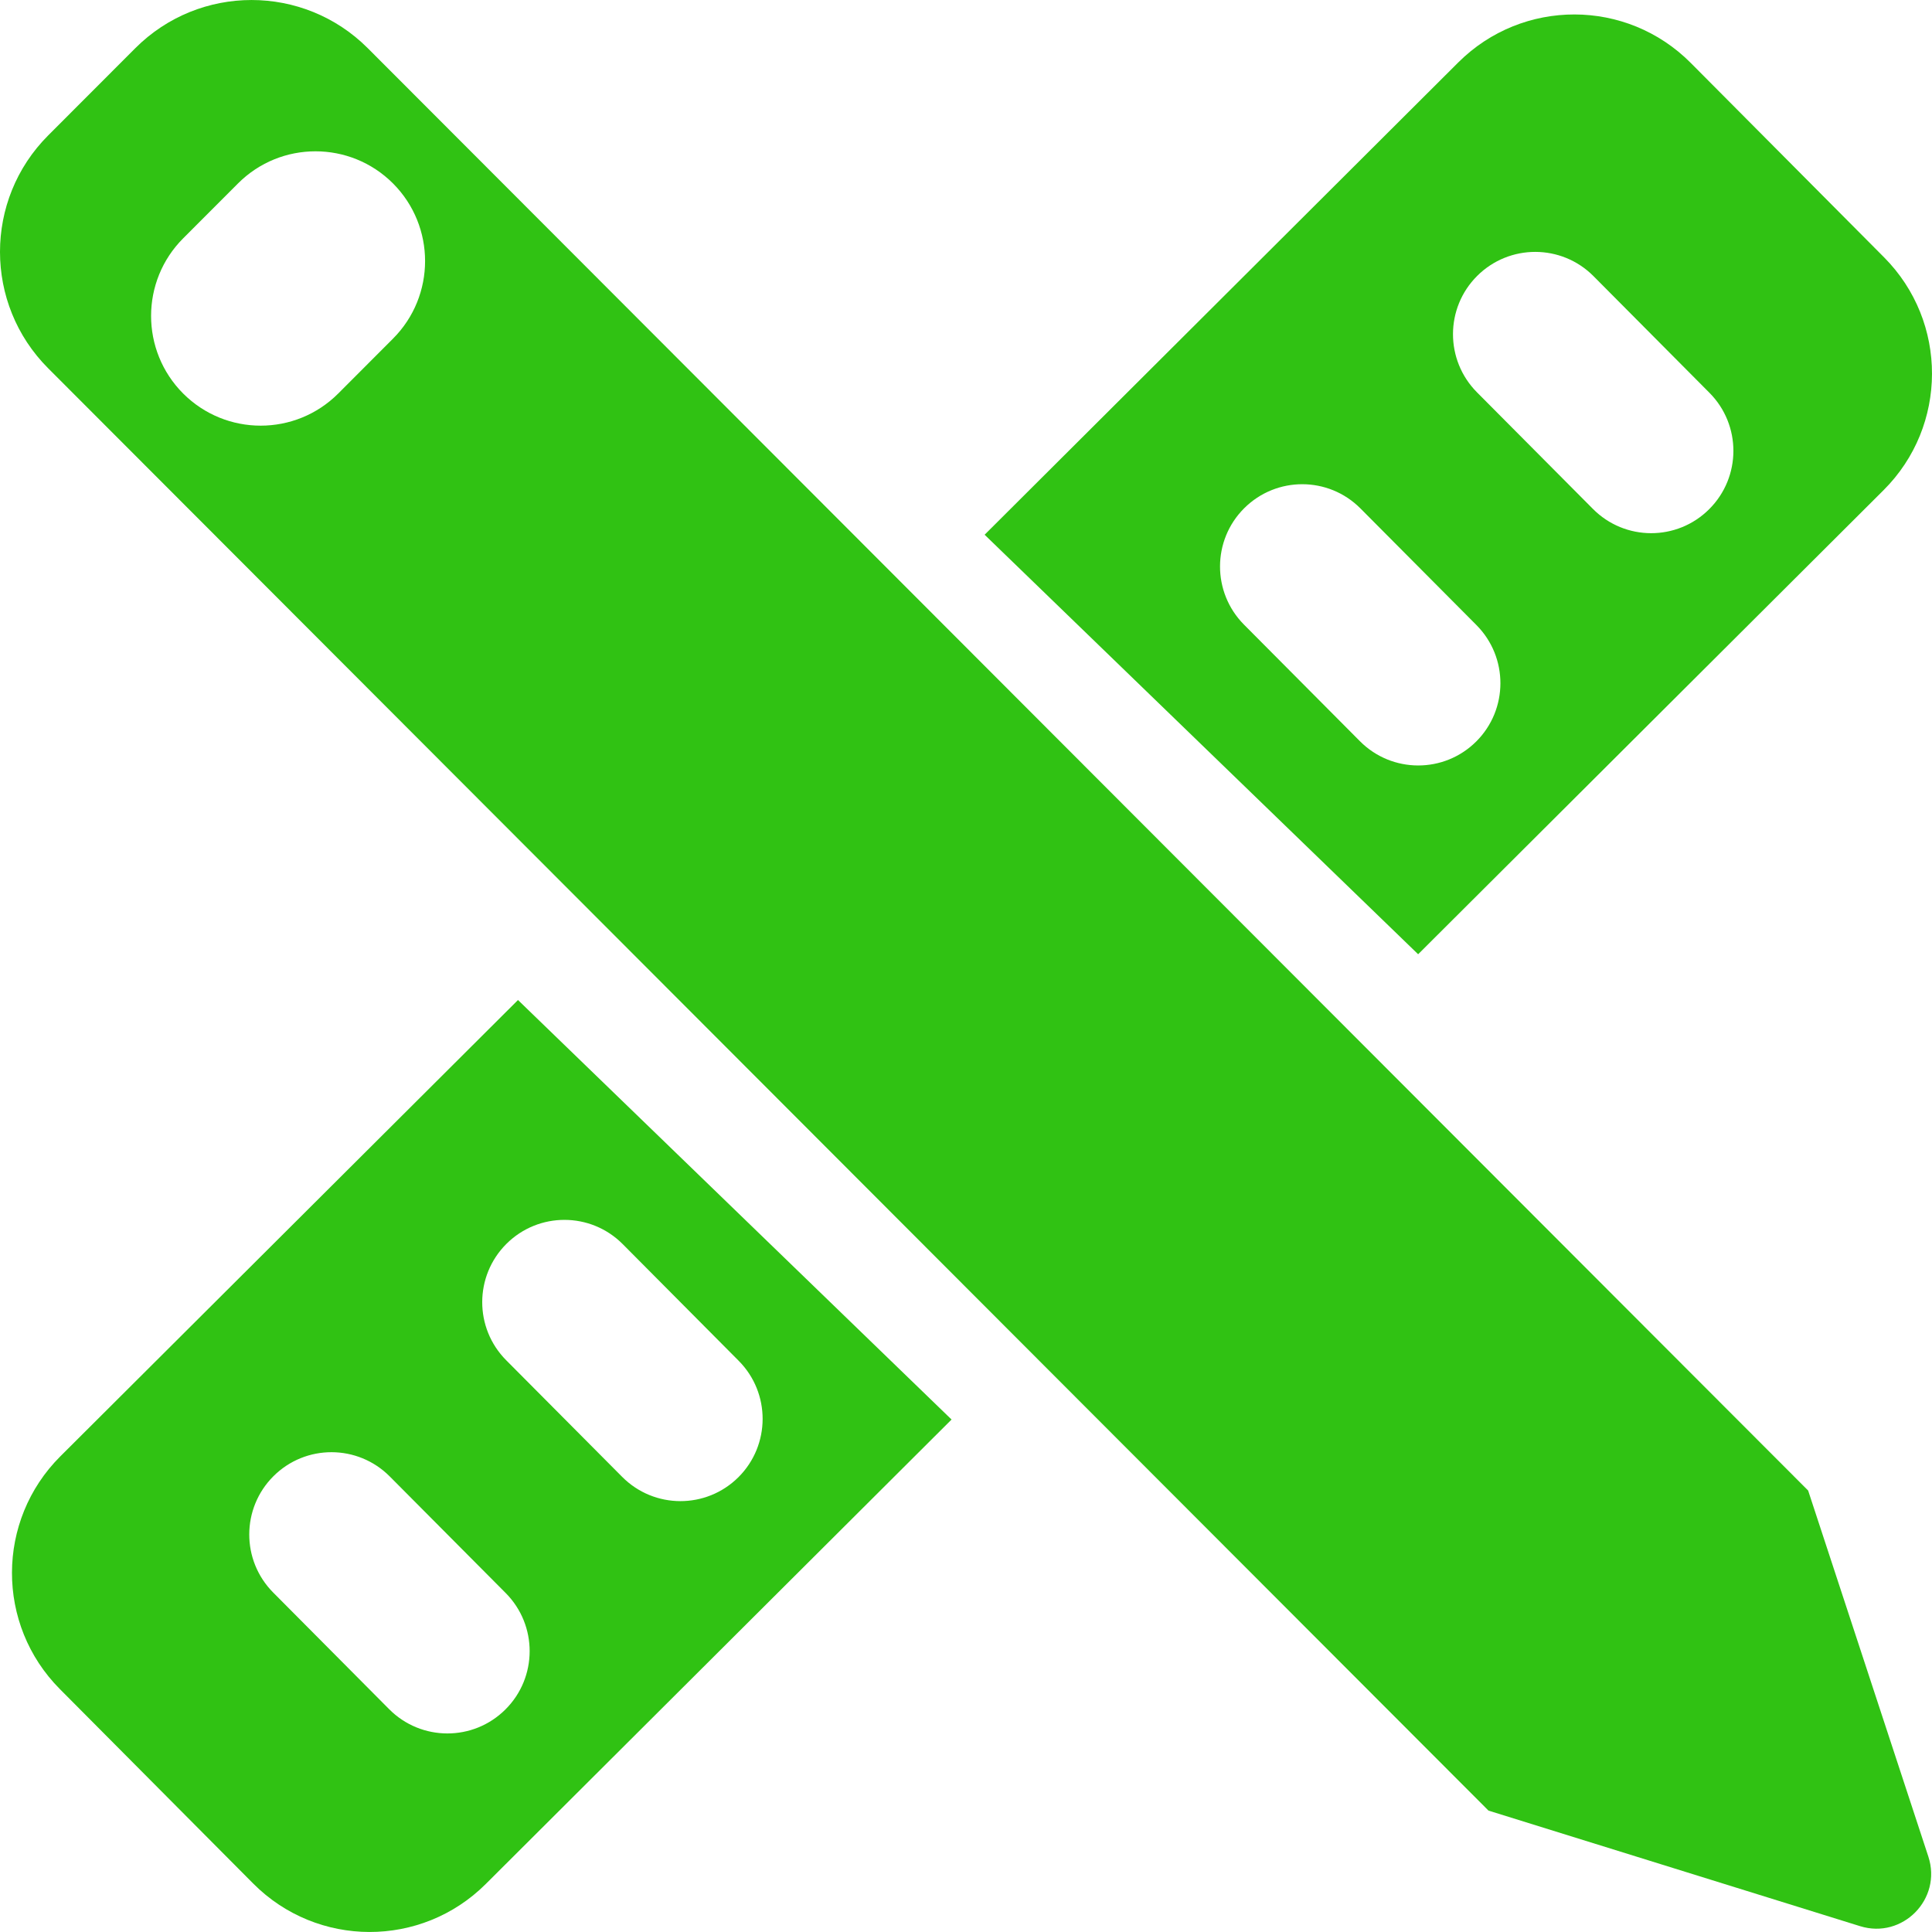
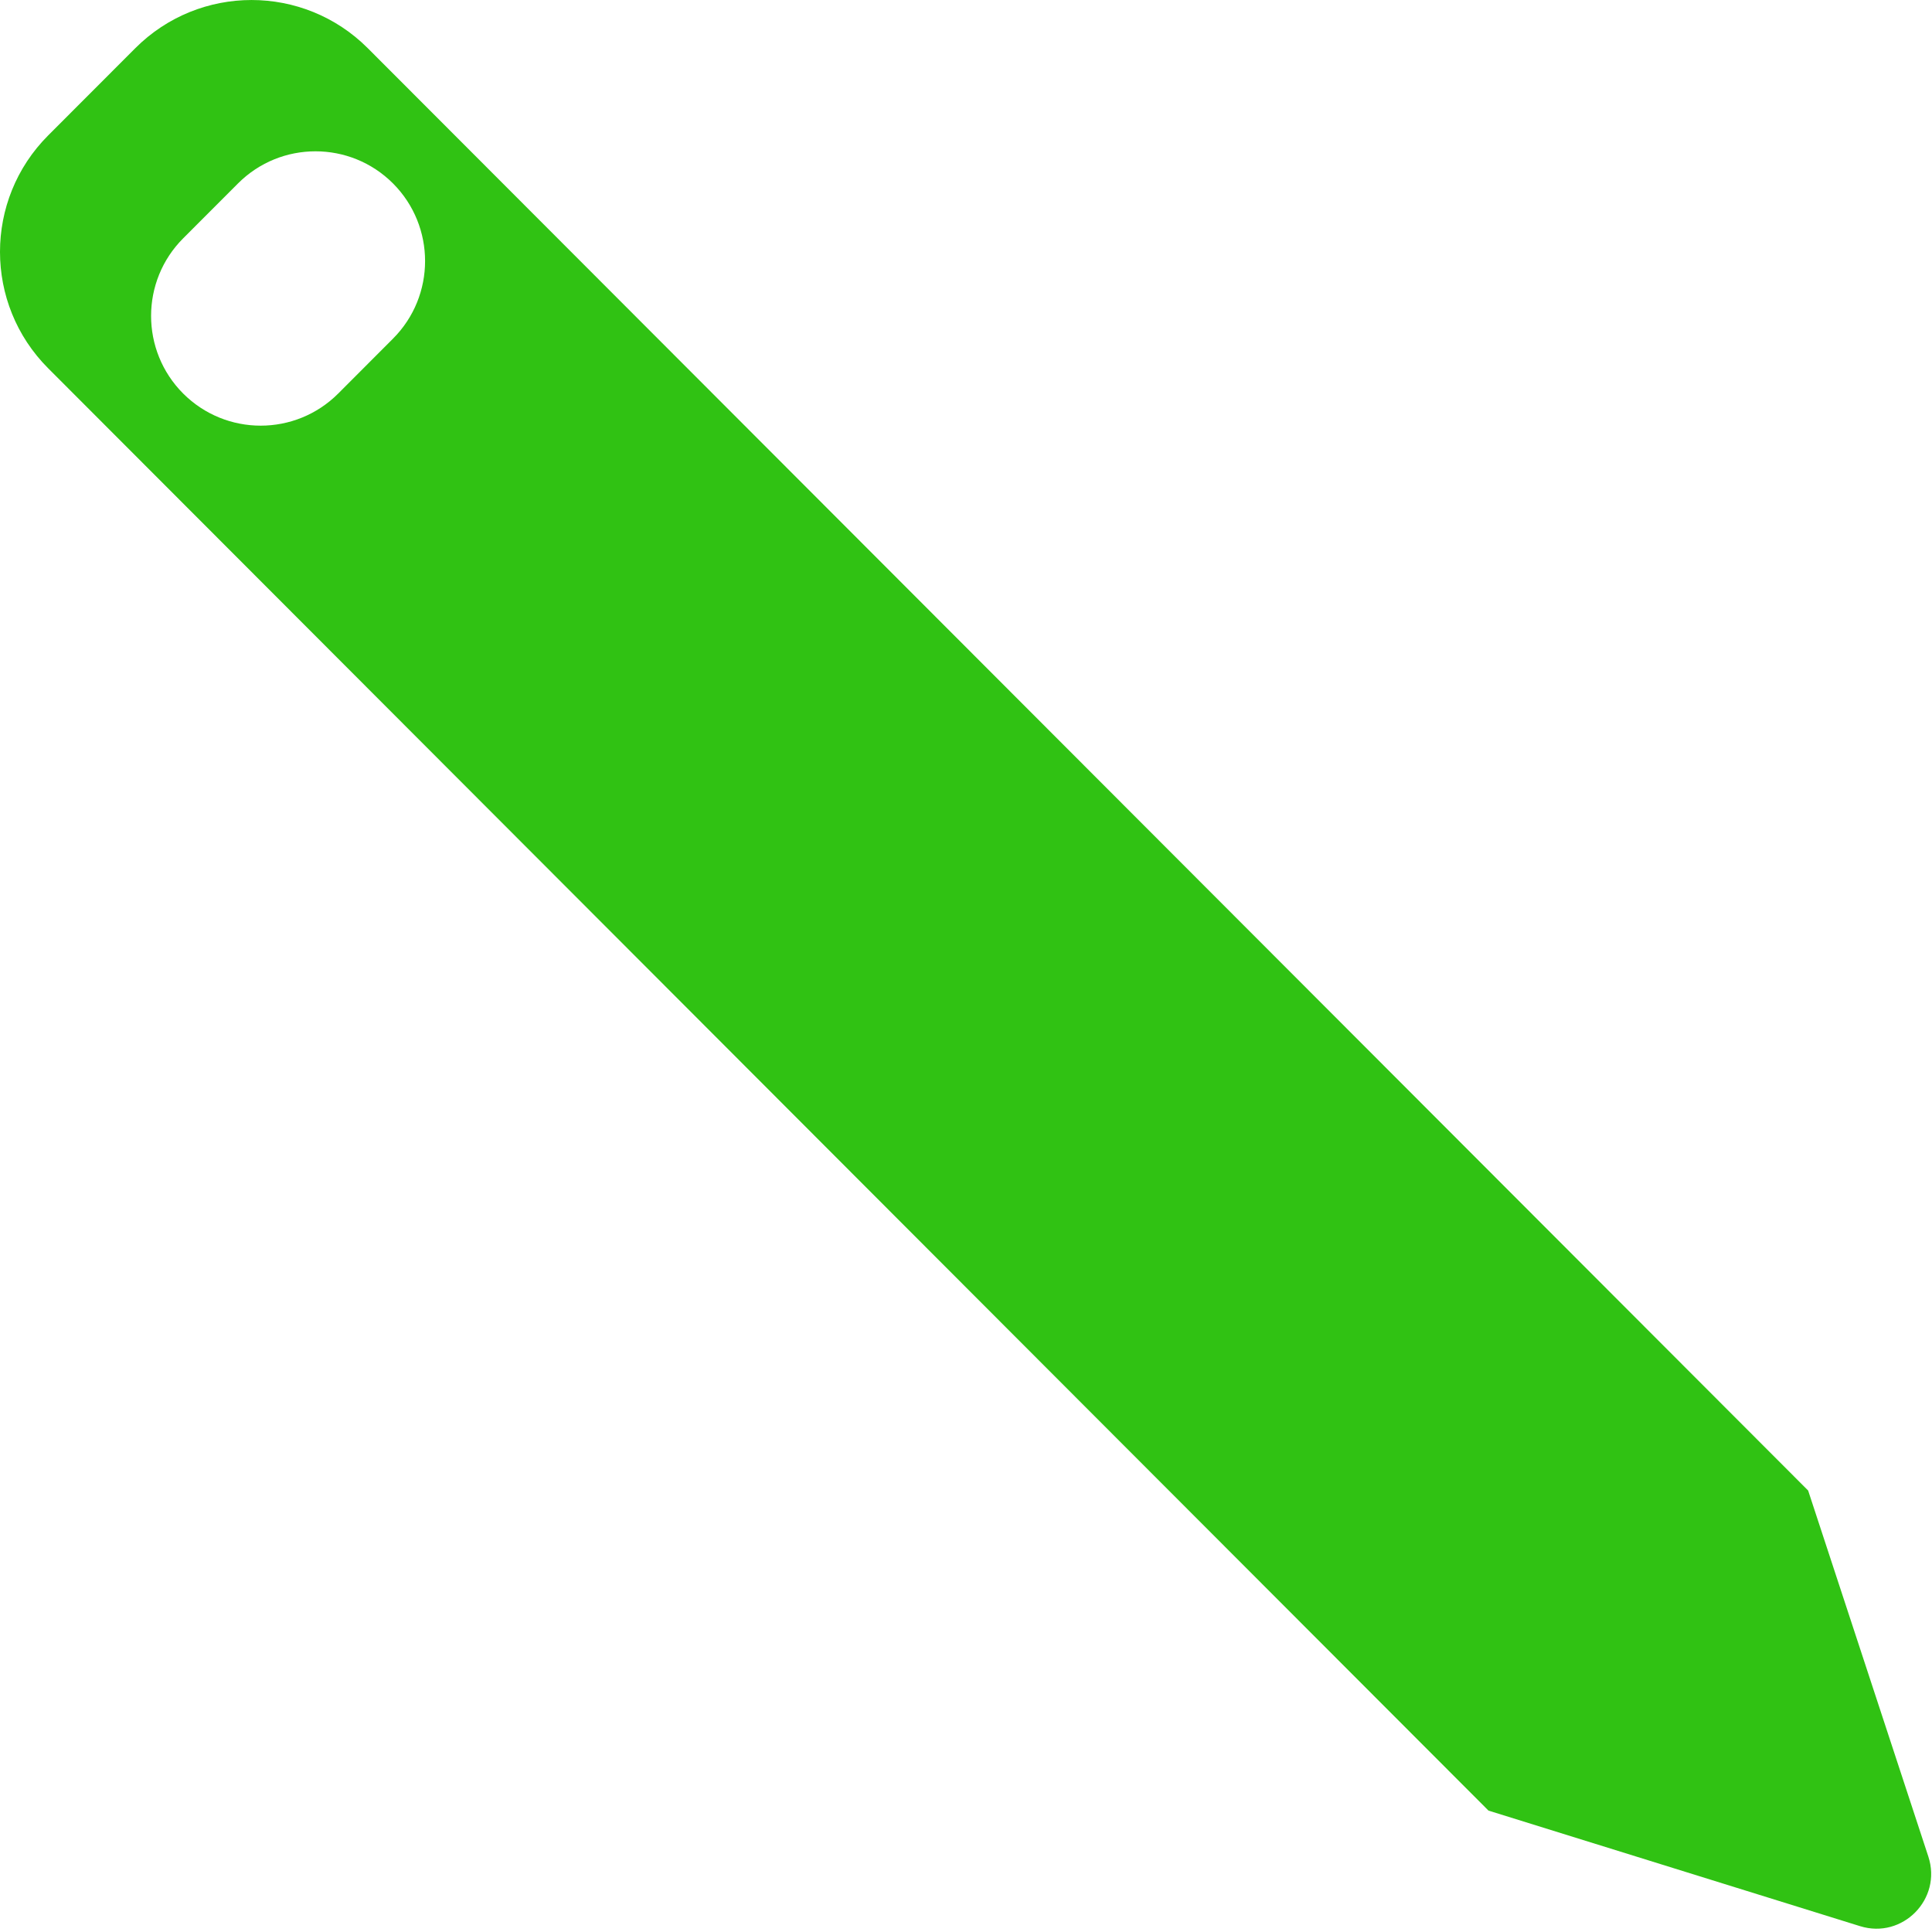
<svg xmlns="http://www.w3.org/2000/svg" width="36" height="36" viewBox="0 0 36 36" fill="none">
  <path fill-rule="evenodd" clip-rule="evenodd" d="M0.897 2.524C-0.299 3.722 -0.299 5.664 0.897 6.862L27.736 33.738L34.659 35.891C35.451 36.138 36.191 35.385 35.932 34.595L33.692 27.774L6.853 0.898C5.657 -0.299 3.717 -0.299 2.521 0.898L0.897 2.524ZM3.413 4.441C2.616 5.239 2.616 6.534 3.413 7.333C4.211 8.131 5.504 8.131 6.302 7.333L7.323 6.31C8.12 5.512 8.12 4.217 7.323 3.418C6.525 2.62 5.232 2.62 4.435 3.418L3.413 4.441Z" fill="#30C213" />
-   <path fill-rule="evenodd" clip-rule="evenodd" d="M9.652 18.634L1.125 27.136C-0.074 28.332 -0.078 30.274 1.116 31.474L4.718 35.097C5.912 36.297 7.852 36.301 9.051 35.106L17.731 26.451L9.652 18.634ZM26.425 17.781L18.347 9.964L27.173 1.163C28.372 -0.032 30.311 -0.028 31.505 1.173L35.107 4.795C36.301 5.996 36.297 7.938 35.098 9.133L26.425 17.781ZM7.262 27.511C6.665 26.911 5.695 26.909 5.096 27.506C4.496 28.104 4.494 29.075 5.091 29.675L7.252 31.849C7.849 32.449 8.819 32.451 9.418 31.853C10.018 31.256 10.02 30.285 9.423 29.684L7.262 27.511ZM23.184 9.47C23.784 8.872 24.753 8.874 25.35 9.474L27.512 11.648C28.108 12.248 28.107 13.219 27.507 13.817C26.908 14.414 25.938 14.412 25.341 13.812L23.18 11.639C22.583 11.038 22.585 10.067 23.184 9.47ZM11.603 23.182C11.006 22.582 10.036 22.58 9.437 23.177C8.837 23.775 8.835 24.746 9.432 25.346L11.594 27.52C12.191 28.12 13.16 28.122 13.76 27.525C14.359 26.927 14.361 25.956 13.764 25.356L11.603 23.182ZM27.525 5.141C28.125 4.543 29.095 4.545 29.692 5.145L31.853 7.319C32.45 7.919 32.448 8.89 31.848 9.488C31.249 10.086 30.279 10.084 29.682 9.483L27.521 7.31C26.924 6.709 26.926 5.738 27.525 5.141Z" fill="#30C213" />
</svg>